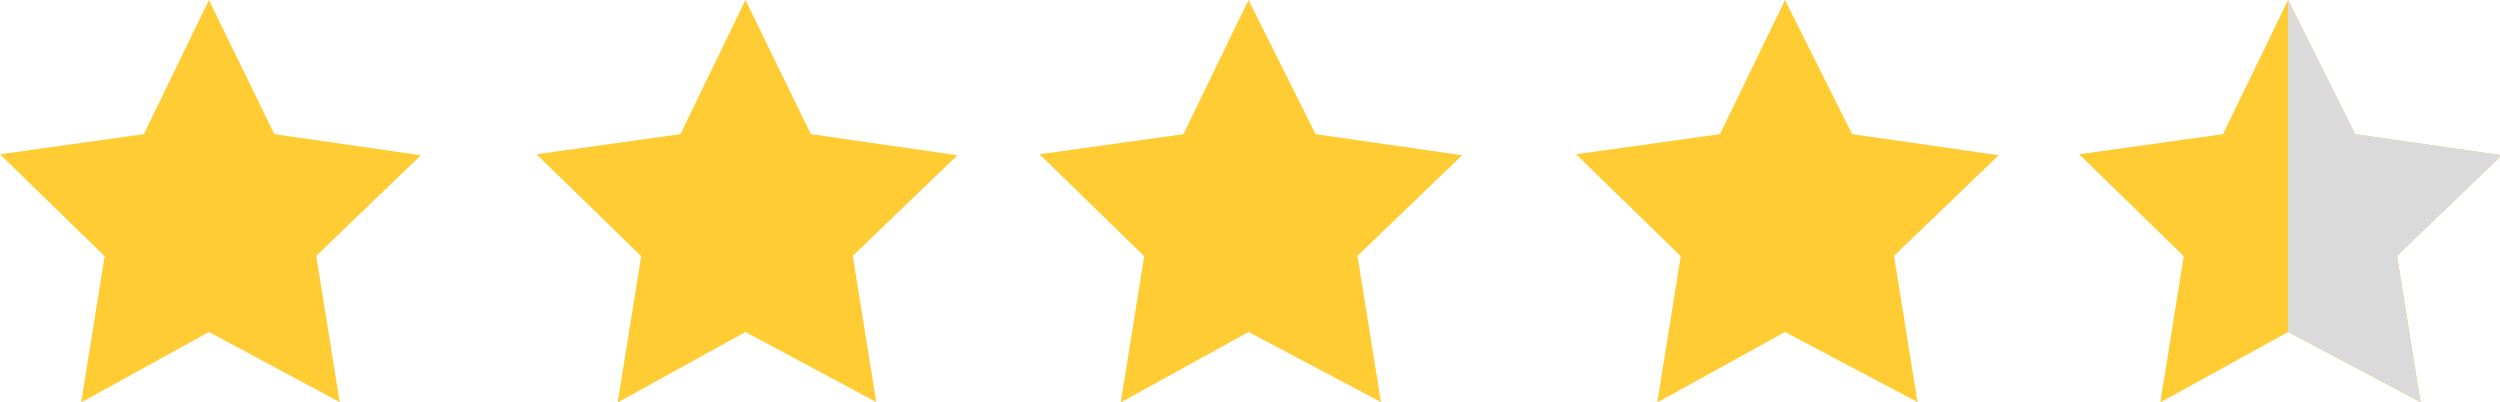
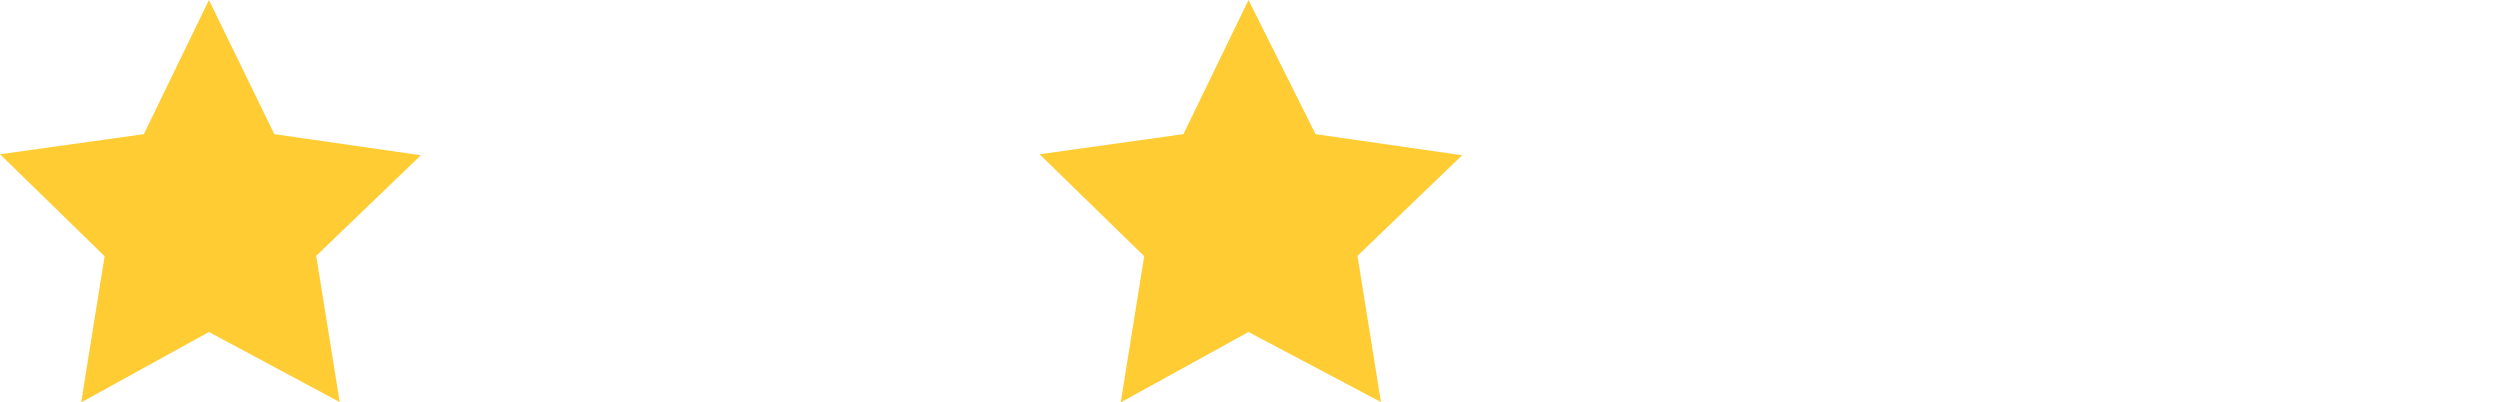
<svg xmlns="http://www.w3.org/2000/svg" viewBox="0 0 74.55 12">
  <g fill="#fc3">
    <path d="m37.23 9.9-3.81 2.1.7-4.36-3.12-3.04 4.29-.6 1.94-4 2 4 4.37.63-3.12 3 .7 4.36z" />
-     <path d="m53.23 9.9-3.81 2.1.7-4.36-3.12-3.04 4.29-.6 1.94-4 2 4 4.37.63-3.12 3 .7 4.36z" />
-     <path d="m22.23 9.9-3.81 2.1.7-4.36-3.12-3.04 4.29-.6 1.94-4 1.95 4 4.37.63-3.12 3 .7 4.36z" />
    <path d="m6.23 9.9-3.81 2.1.7-4.36-3.12-3.04 4.29-.6 1.94-4 1.95 4 4.37.63-3.12 3 .7 4.36z" />
-     <path d="m68.23 9.9-3.81 2.1.7-4.36-3.12-3.04 4.29-.6 1.94-4 2 4 4.37.63-3.12 3 .7 4.36z" />
  </g>
-   <path d="m68.23 9.9v-9.9l2 4 4.37.63-3.12 3 .7 4.36z" fill="#dadada" />
</svg>